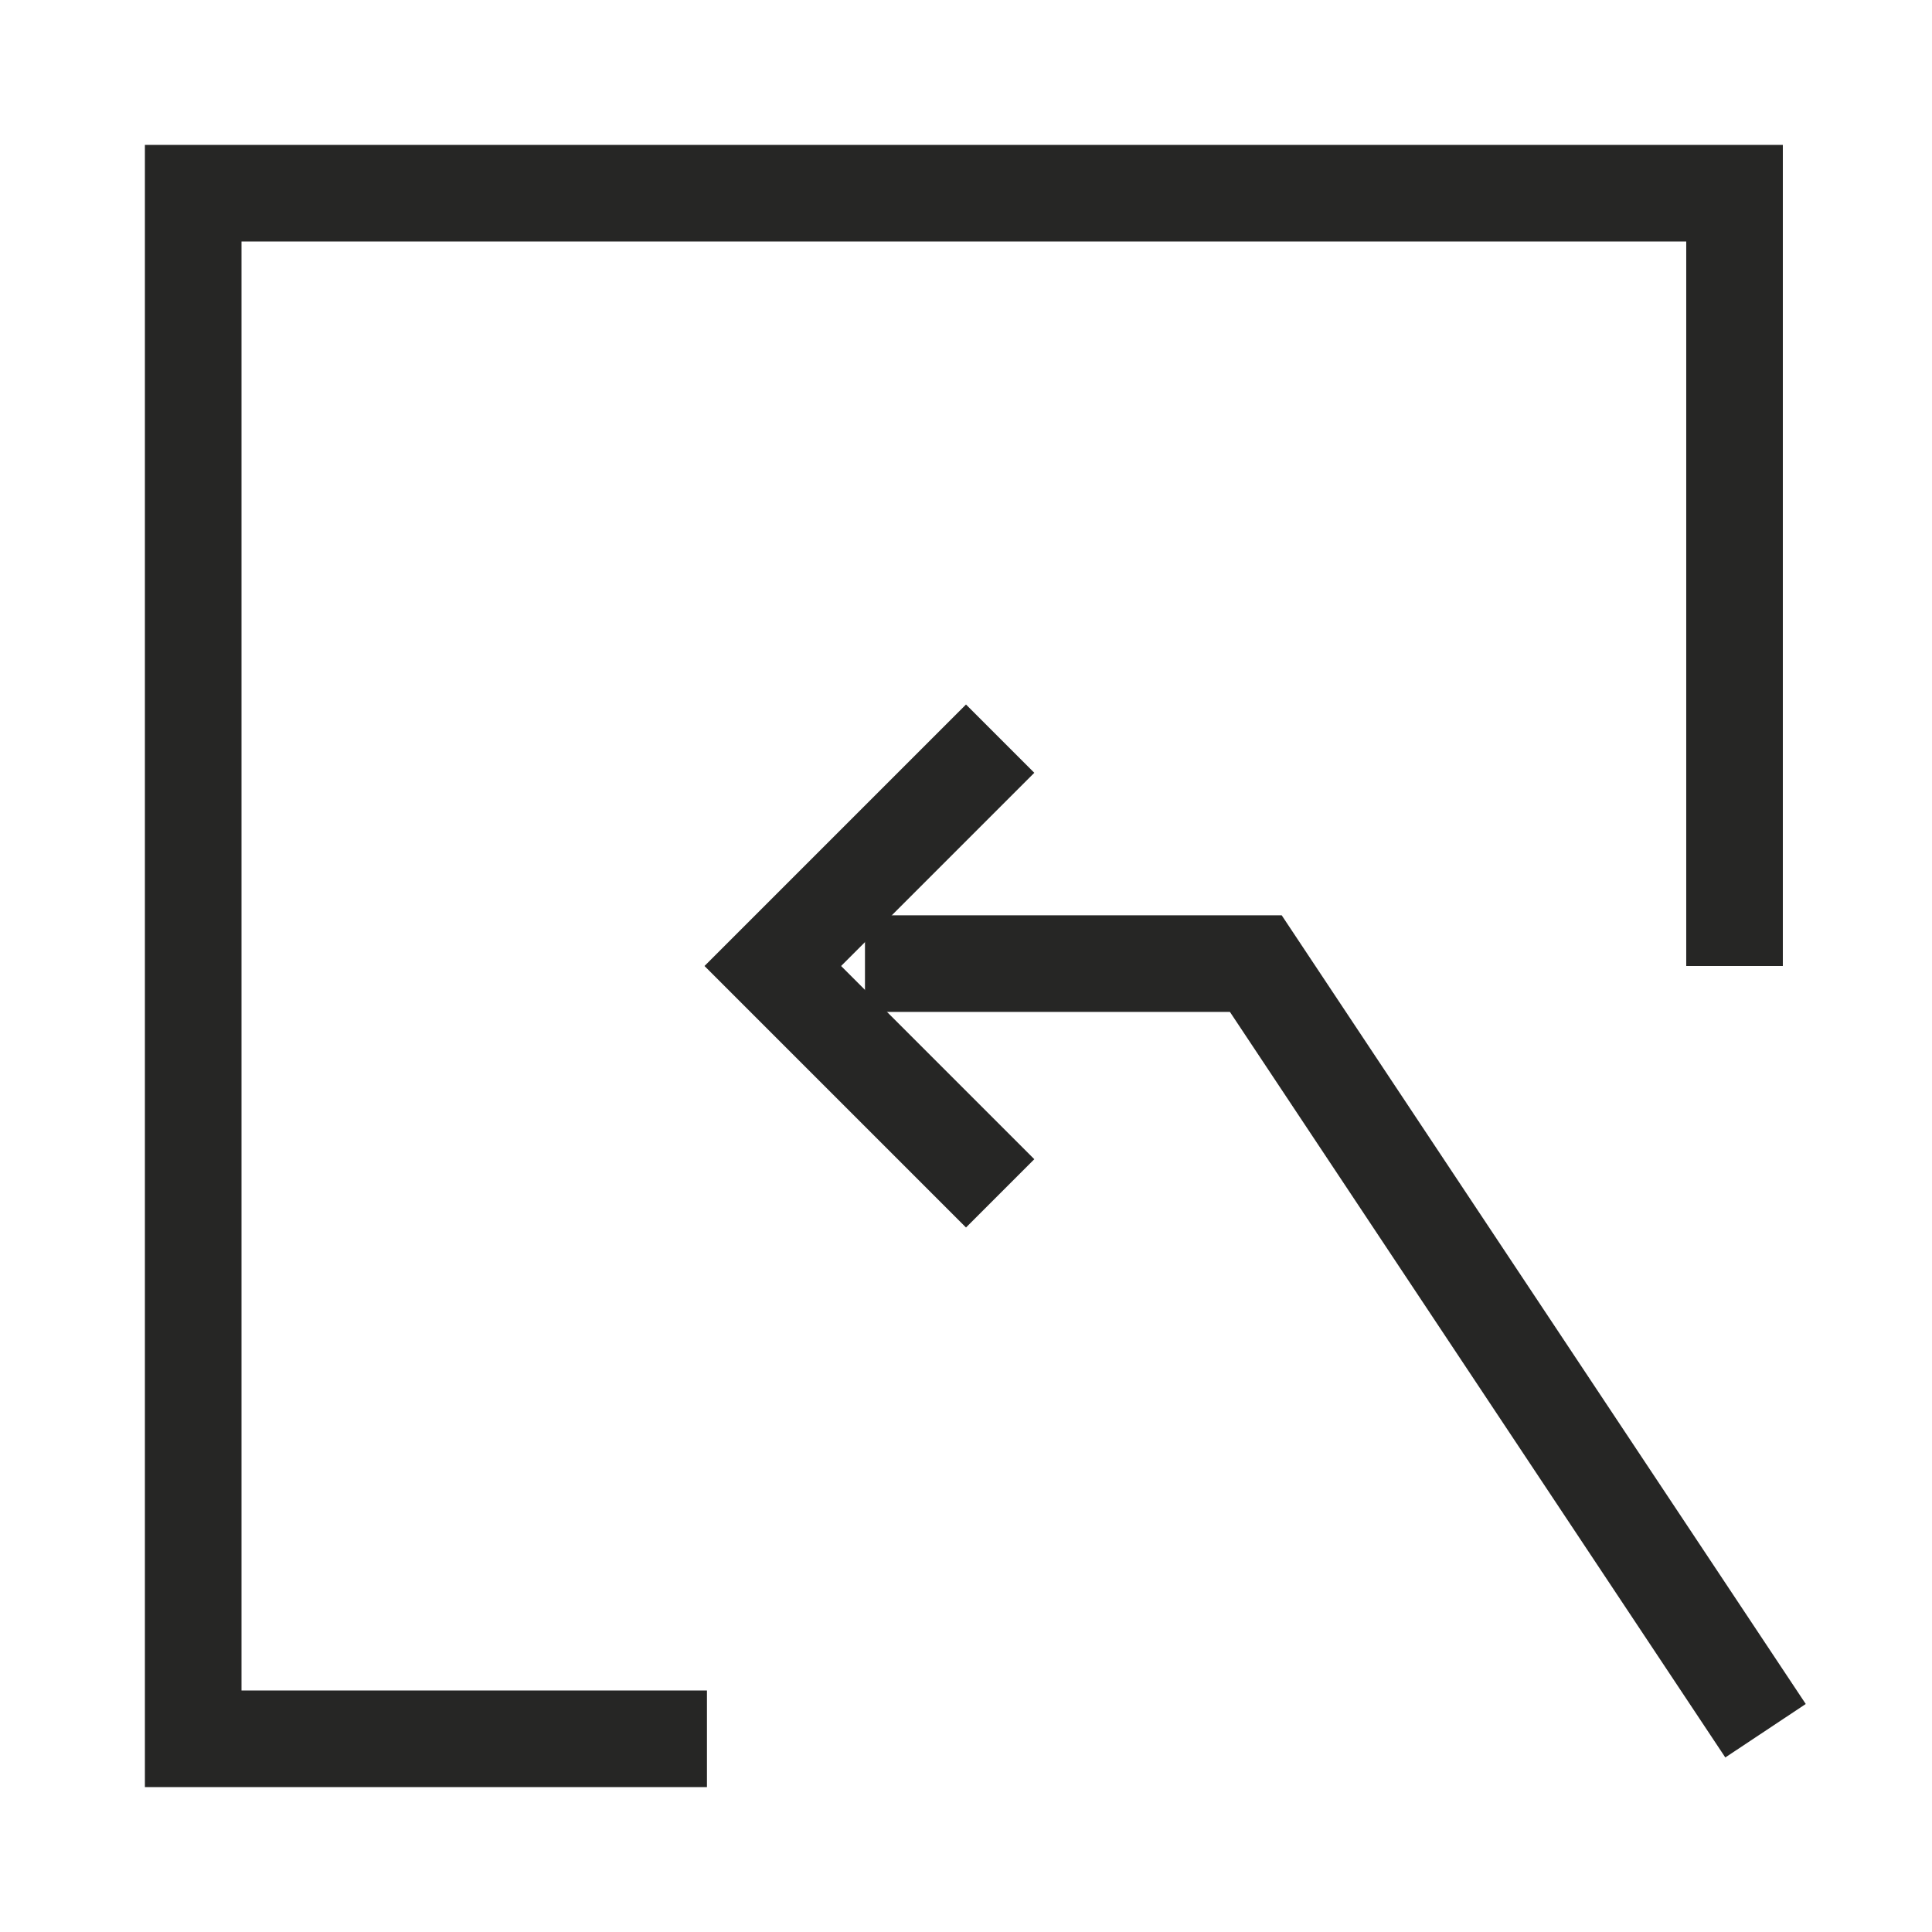
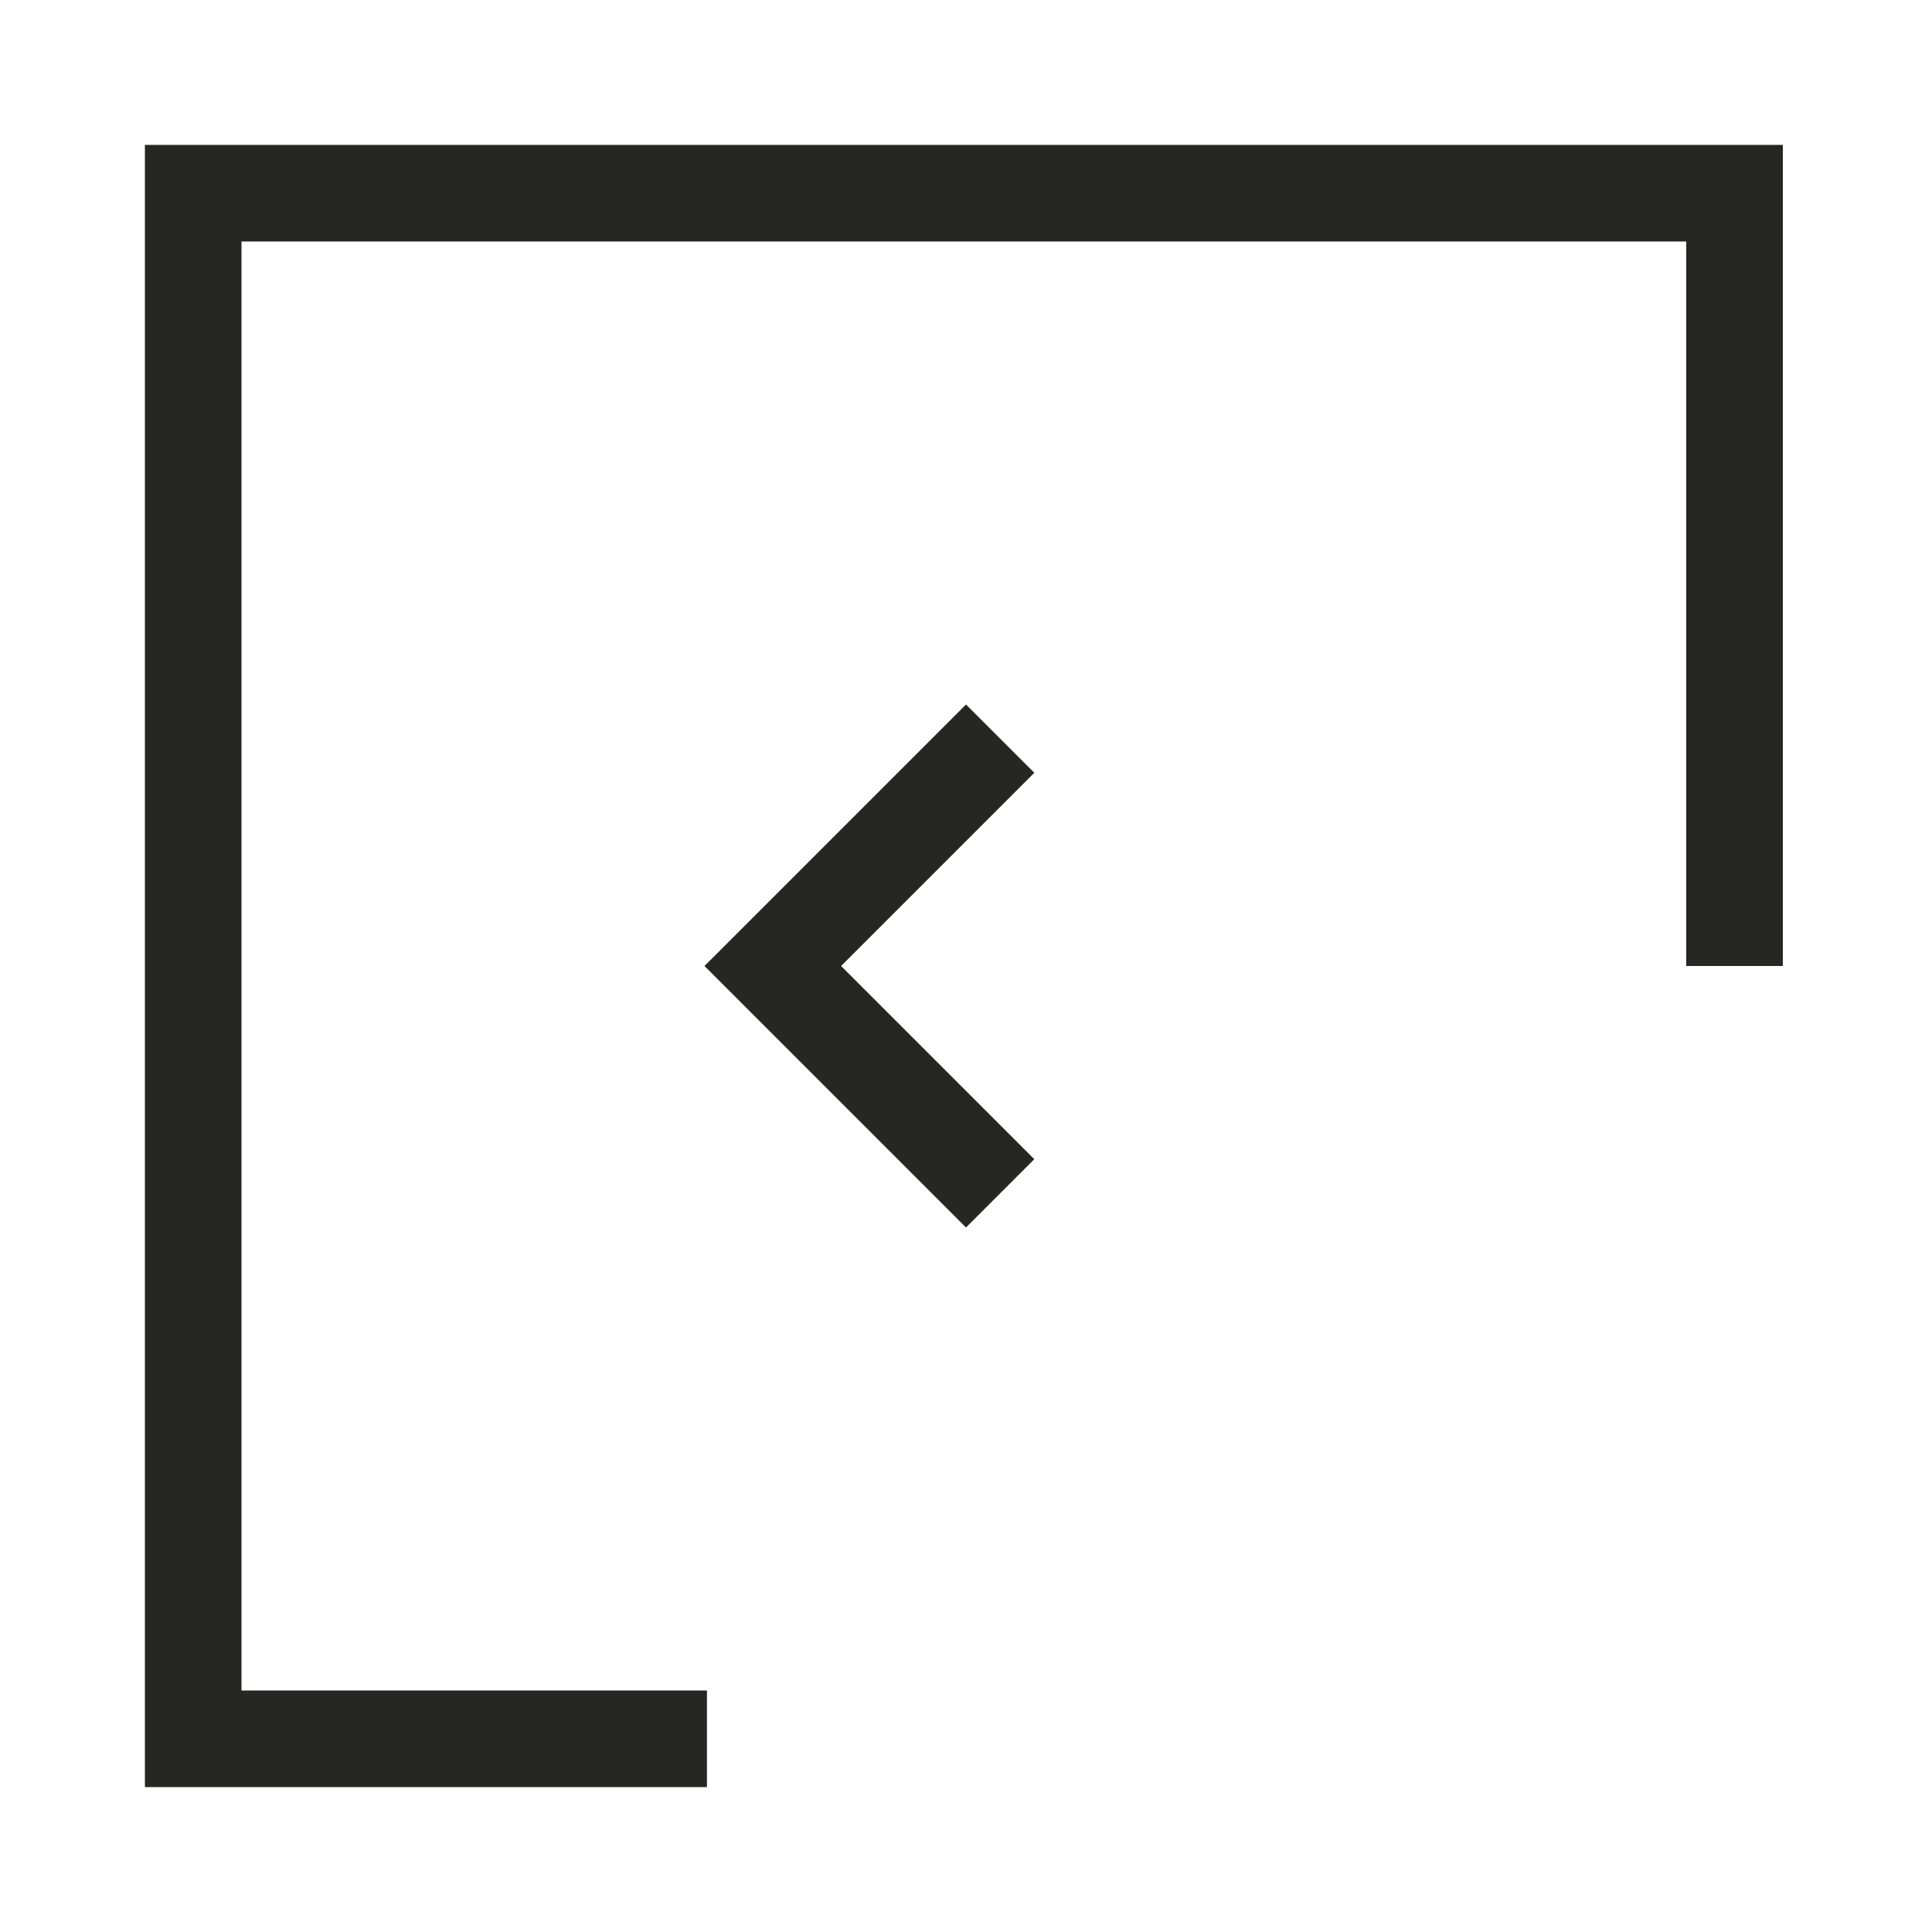
<svg xmlns="http://www.w3.org/2000/svg" fill="none" viewBox="0 0 24 24" height="24" width="24">
  <path stroke-miterlimit="10" stroke-width="1.2" stroke="#262625" d="M8.782 21.6H2.4V2.4H21.547V12" />
-   <path stroke-linecap="square" stroke-miterlimit="10" stroke-width="1.2" stroke="#262625" d="M11.345 11.97H15.6L21.6 21" />
  <path stroke-linecap="square" stroke-miterlimit="10" stroke-width="1.2" stroke="#262625" d="M12 14.4L9.6 12L12 9.6" />
</svg>